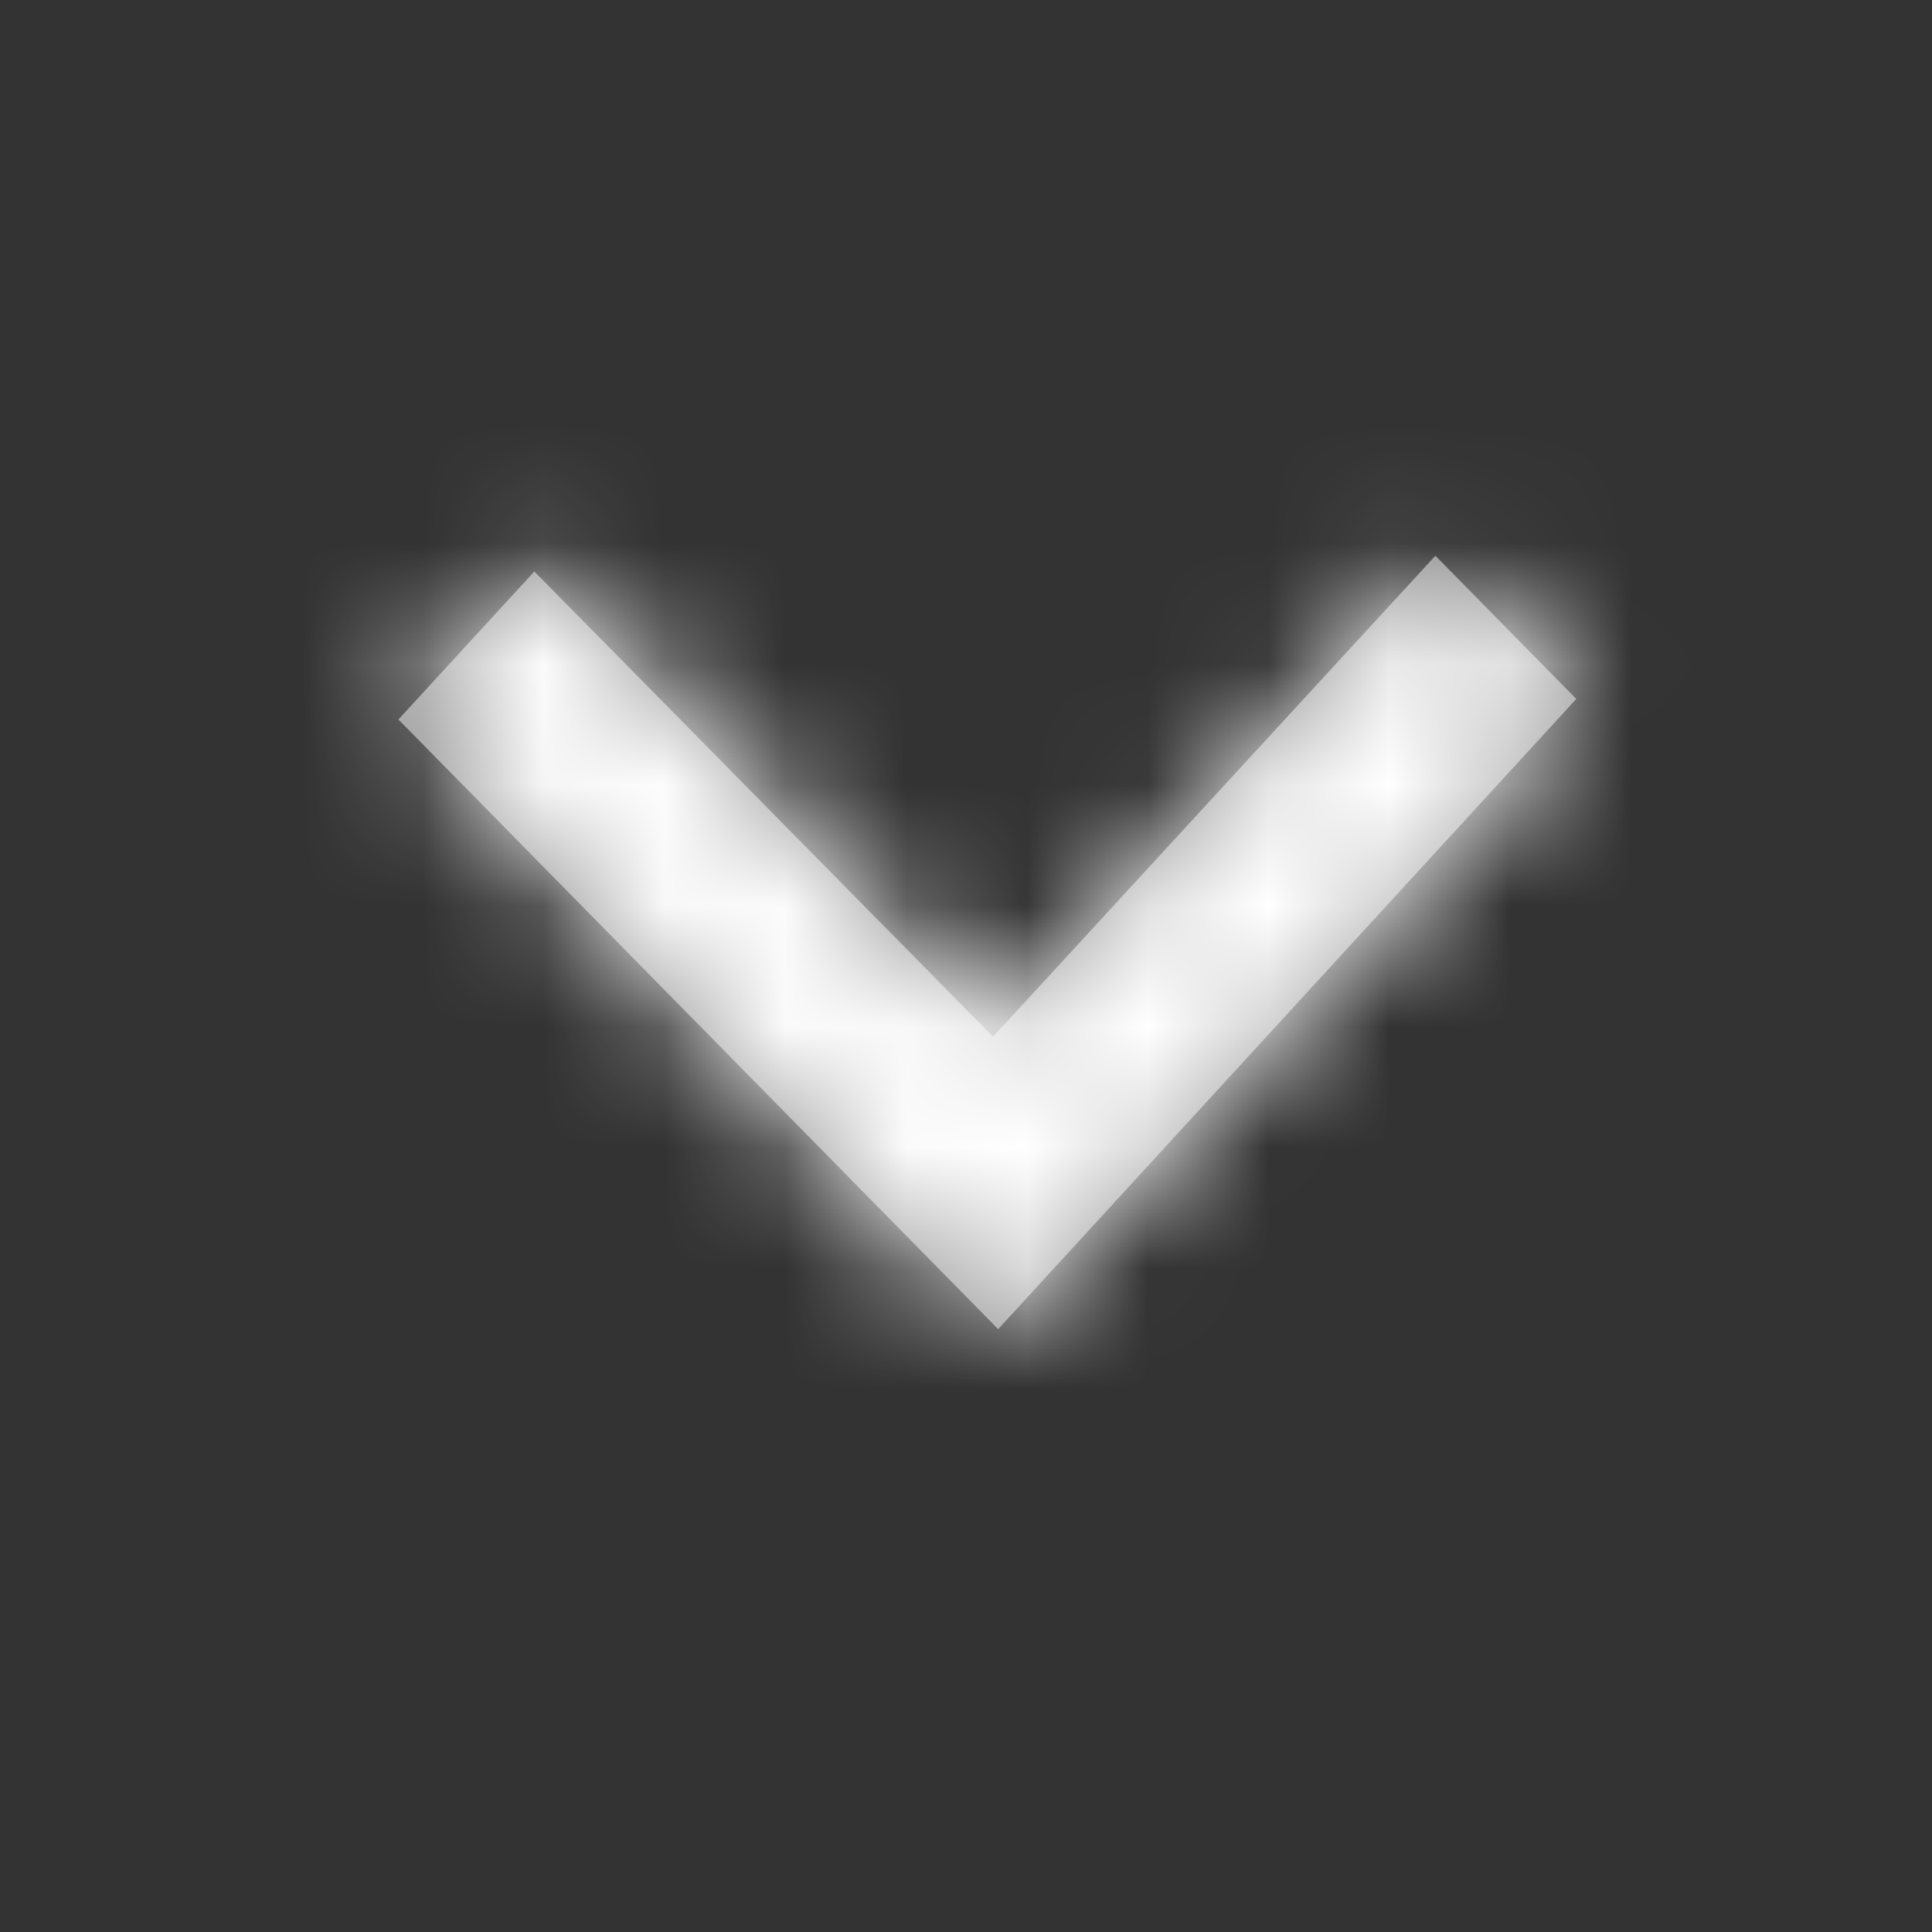
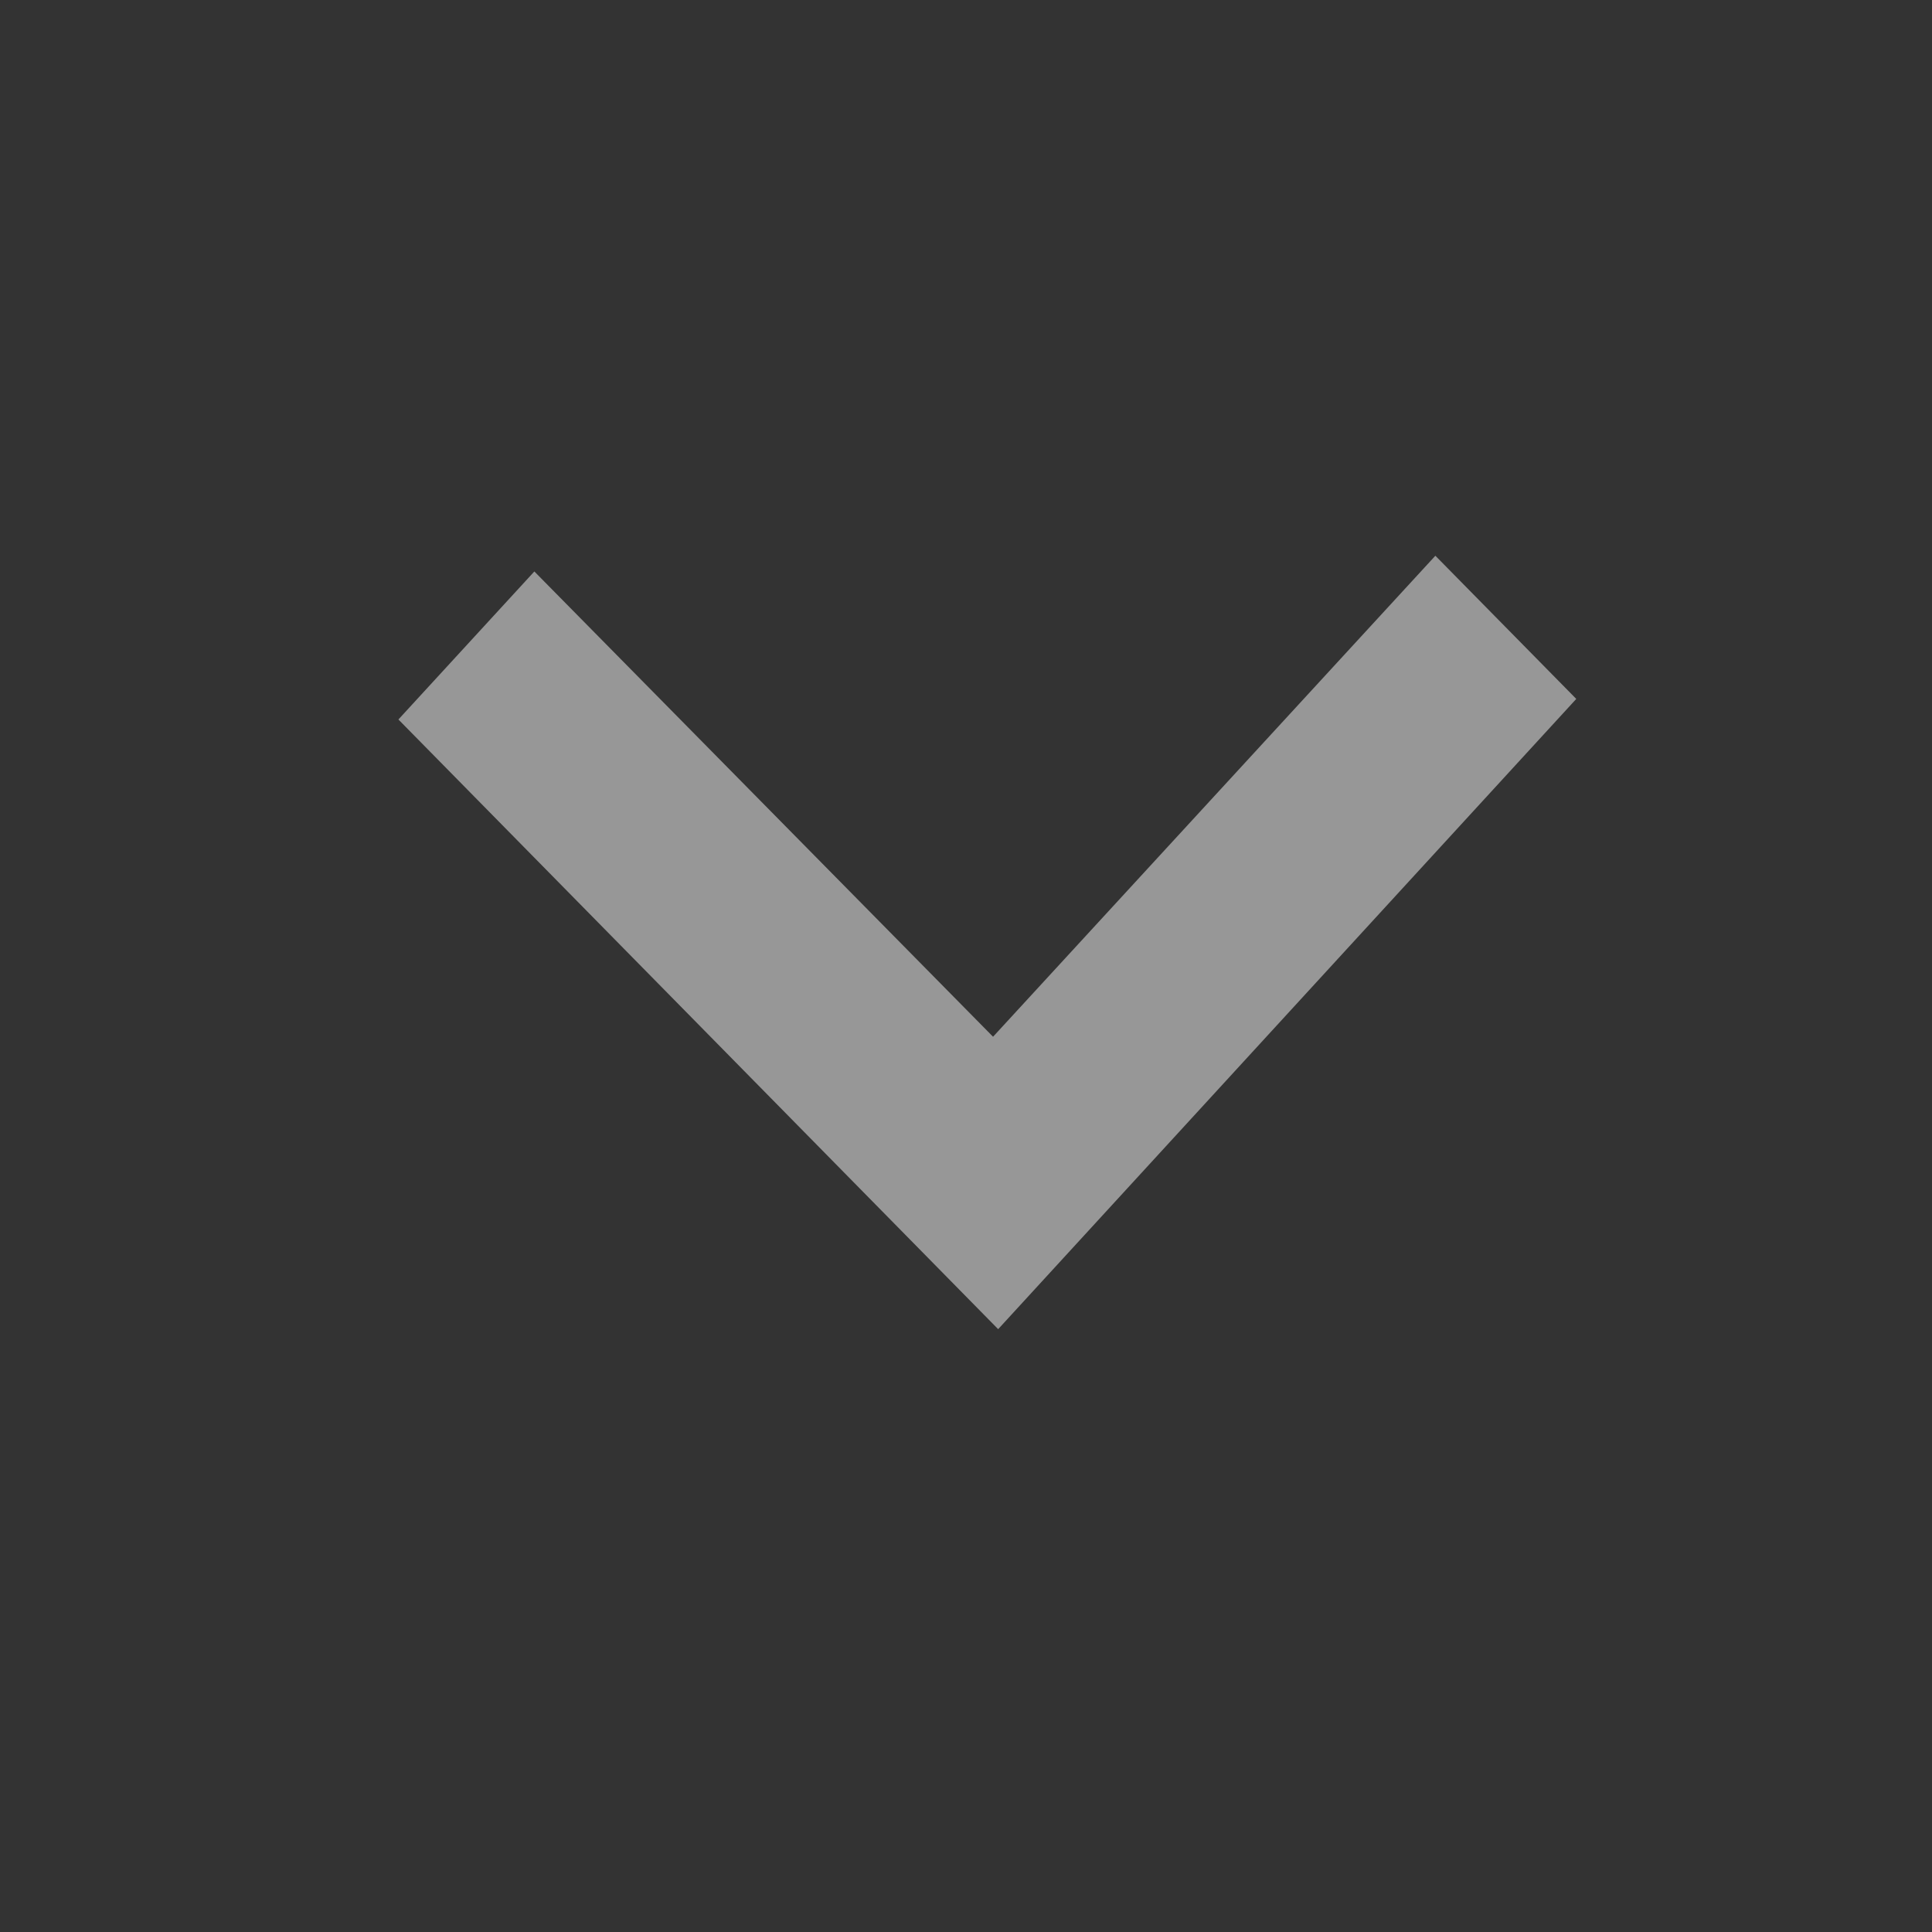
<svg xmlns="http://www.w3.org/2000/svg" xmlns:xlink="http://www.w3.org/1999/xlink" width="16" height="16" viewBox="0 0 16 16">
  <rect x="0" y="0" width="16" height="16" fill="#333333" stroke="none" />
  <defs>
    <path id="ogtxu8zgva" d="M4.48 4.667L8.211 8.586 11.943 4.667 13.089 5.873 8.211 11.008 3.333 5.873z" />
  </defs>
  <g fill="none" fill-rule="evenodd">
    <g>
      <g transform="translate(-1067 -29) translate(1067 29)">
        <mask id="cjti6yuf0b" fill="#fff">
          <use xlink:href="#ogtxu8zgva" />
        </mask>
        <use fill="#979797" fill-rule="nonzero" transform="rotate(-1 8.211 7.837)" xlink:href="#ogtxu8zgva" />
        <g fill="#FFF" mask="url(#cjti6yuf0b)">
-           <path d="M0 0H16V16H0z" />
-         </g>
+           </g>
      </g>
    </g>
  </g>
</svg>